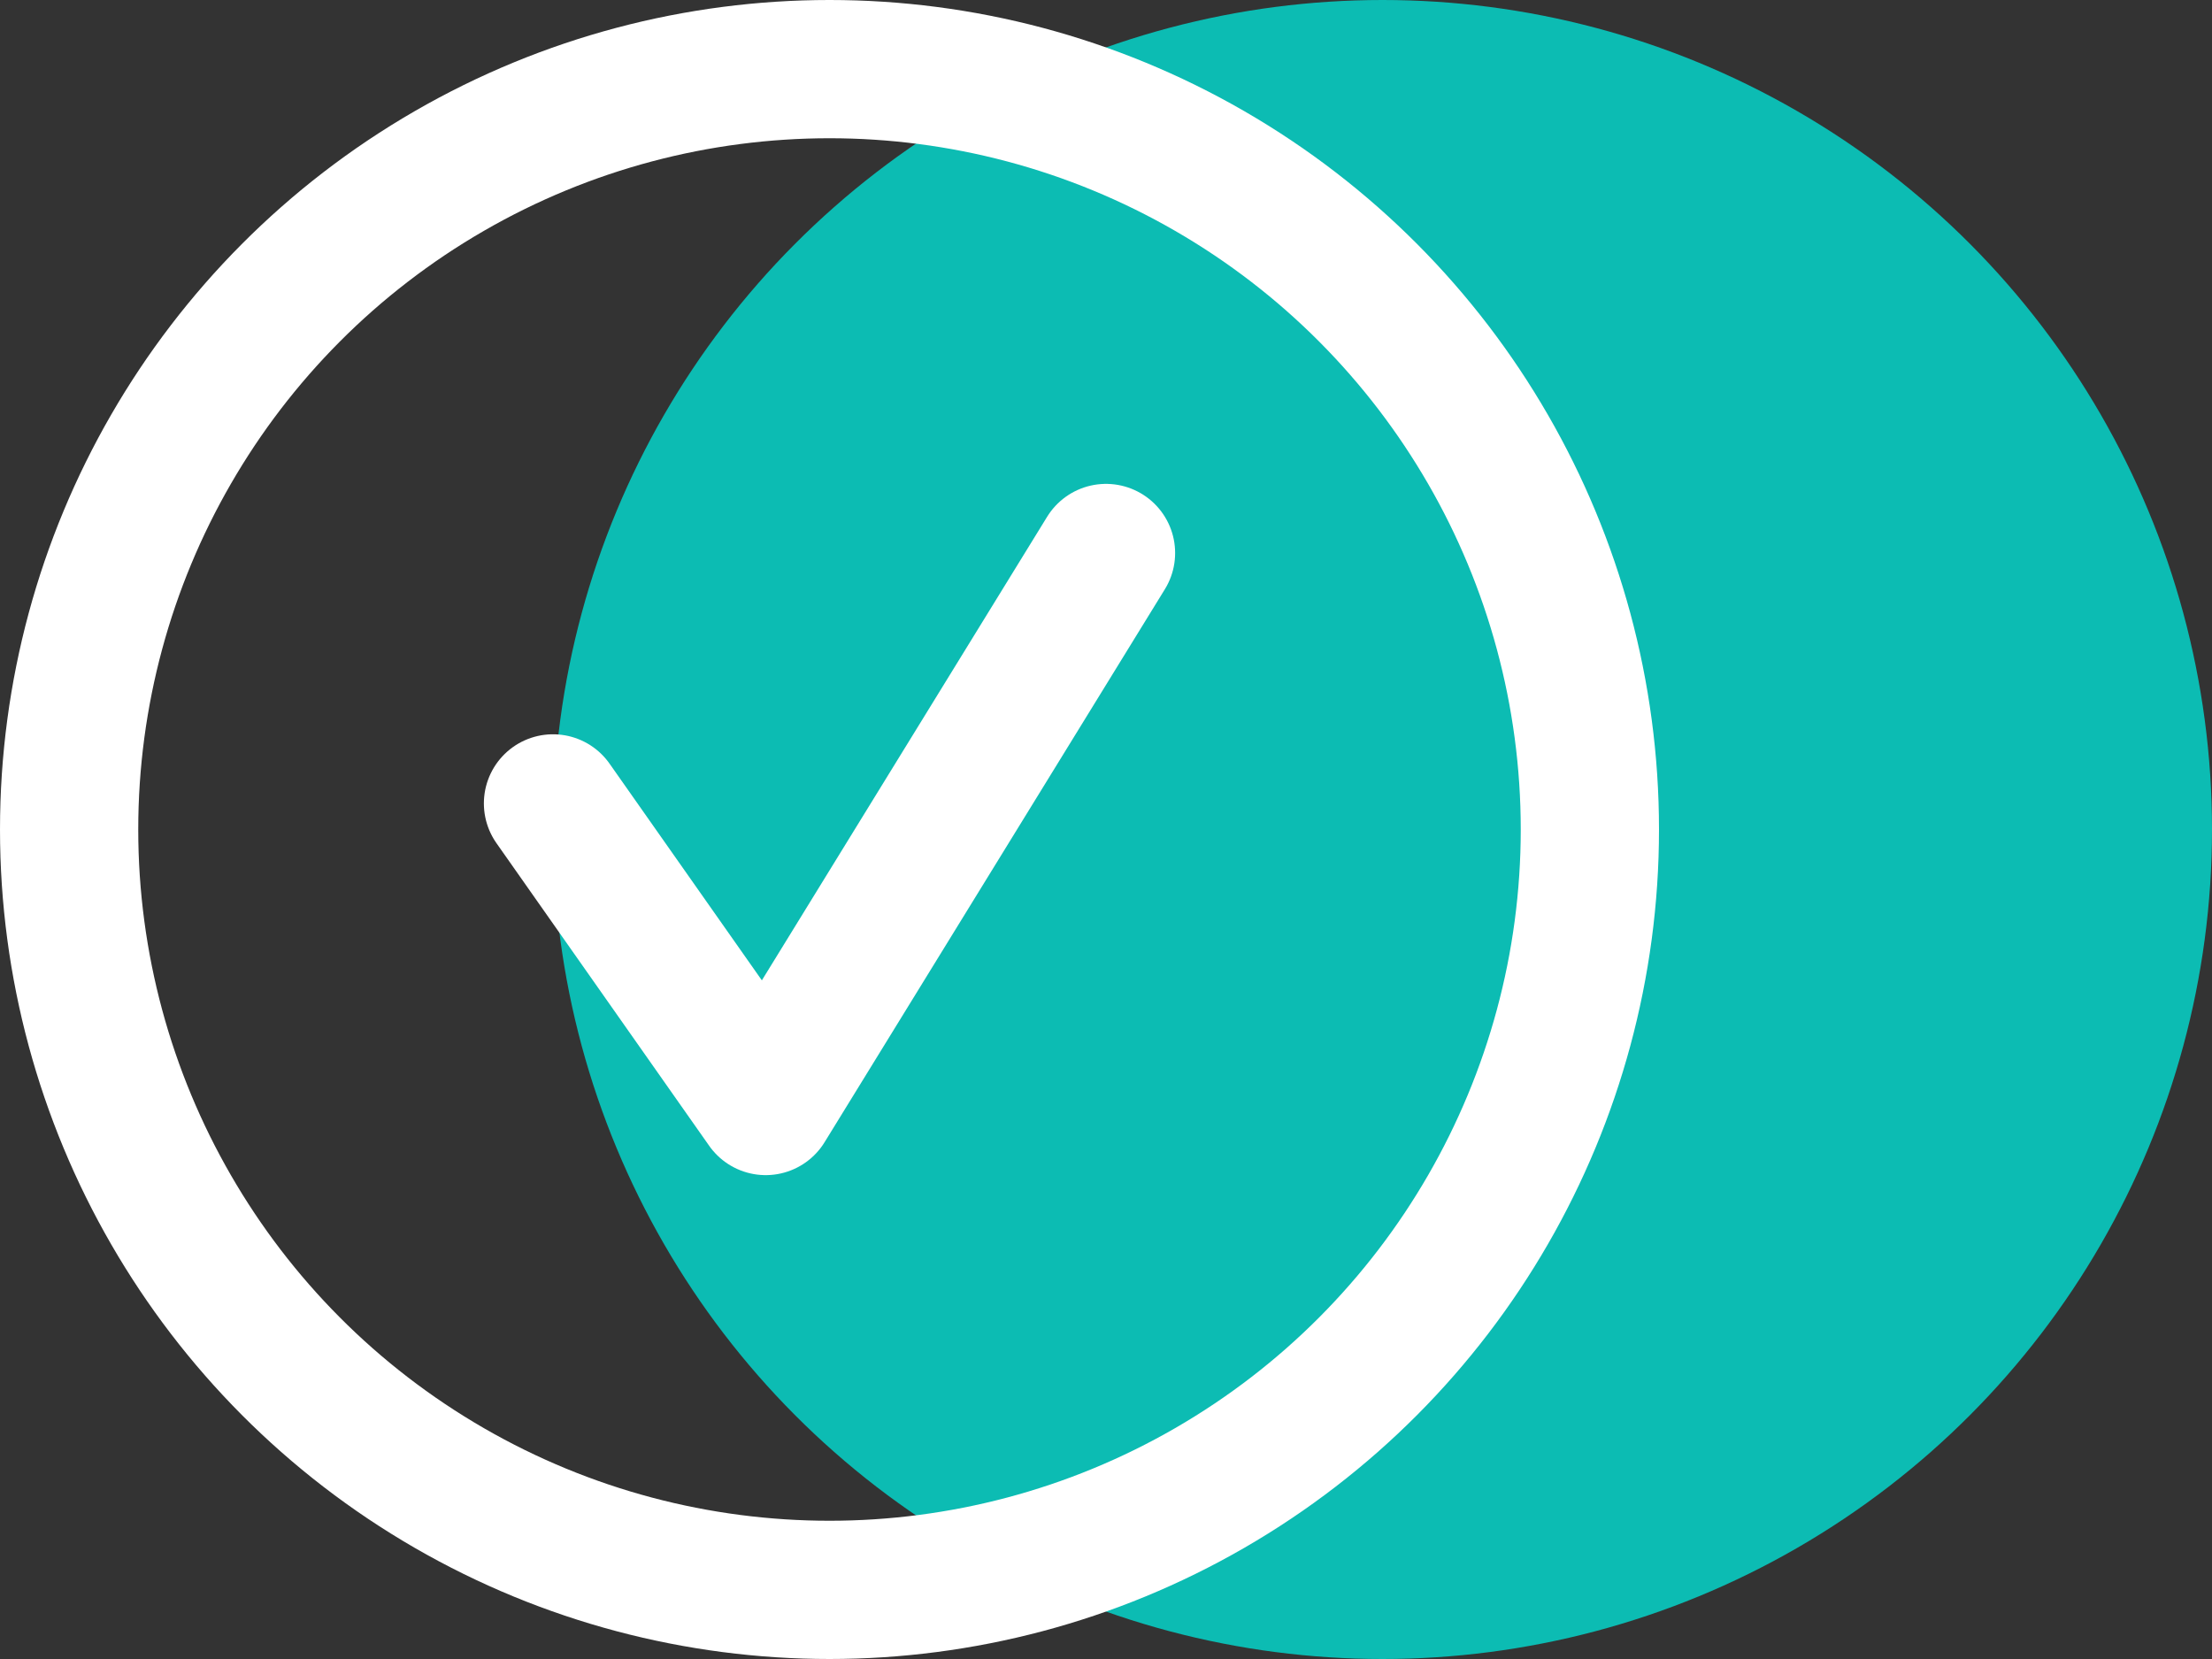
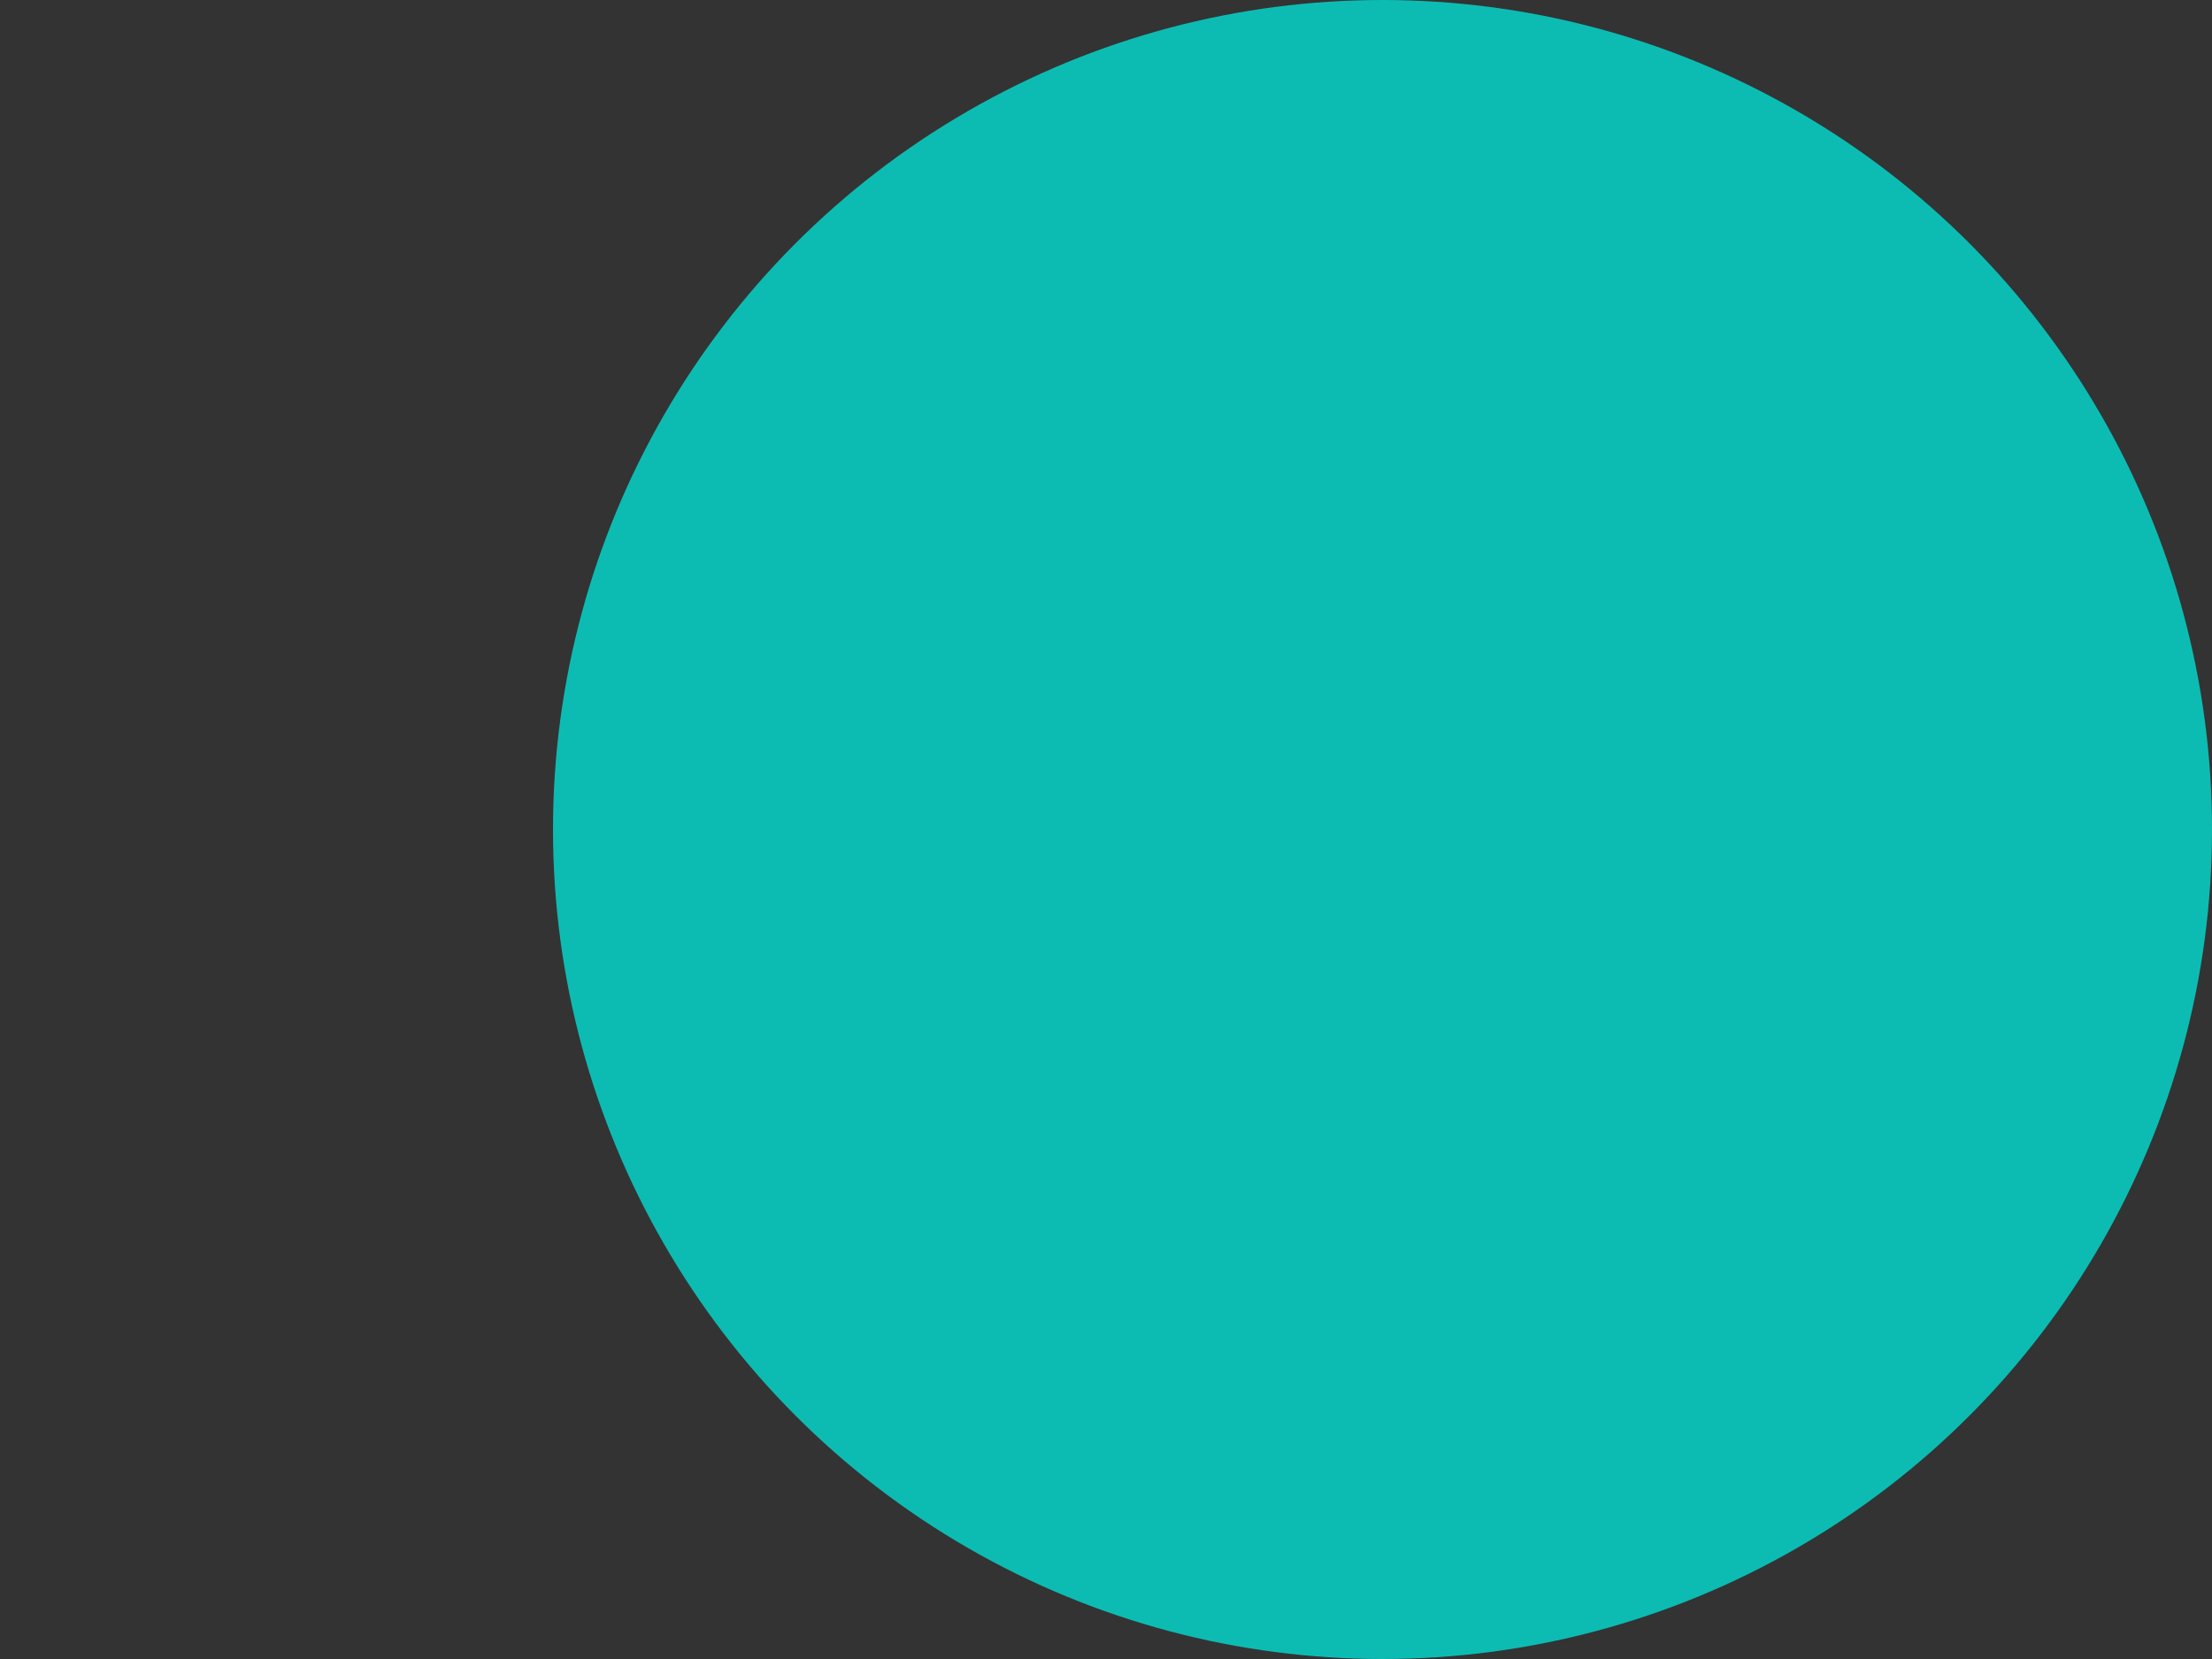
<svg xmlns="http://www.w3.org/2000/svg" width="64" height="48" viewBox="0 0 64 48" fill="none">
  <rect x="0" y="0" width="64" height="48" fill="#333333" stroke="none" />
  <circle cx="40" cy="24" r="24" fill="#0CBCB3" />
-   <circle cx="24" cy="24" r="22" stroke="white" stroke-width="4" />
-   <path d="M16 23.245L22.154 32L32 16" stroke="white" stroke-width="4" stroke-linecap="round" stroke-linejoin="round" />
</svg>